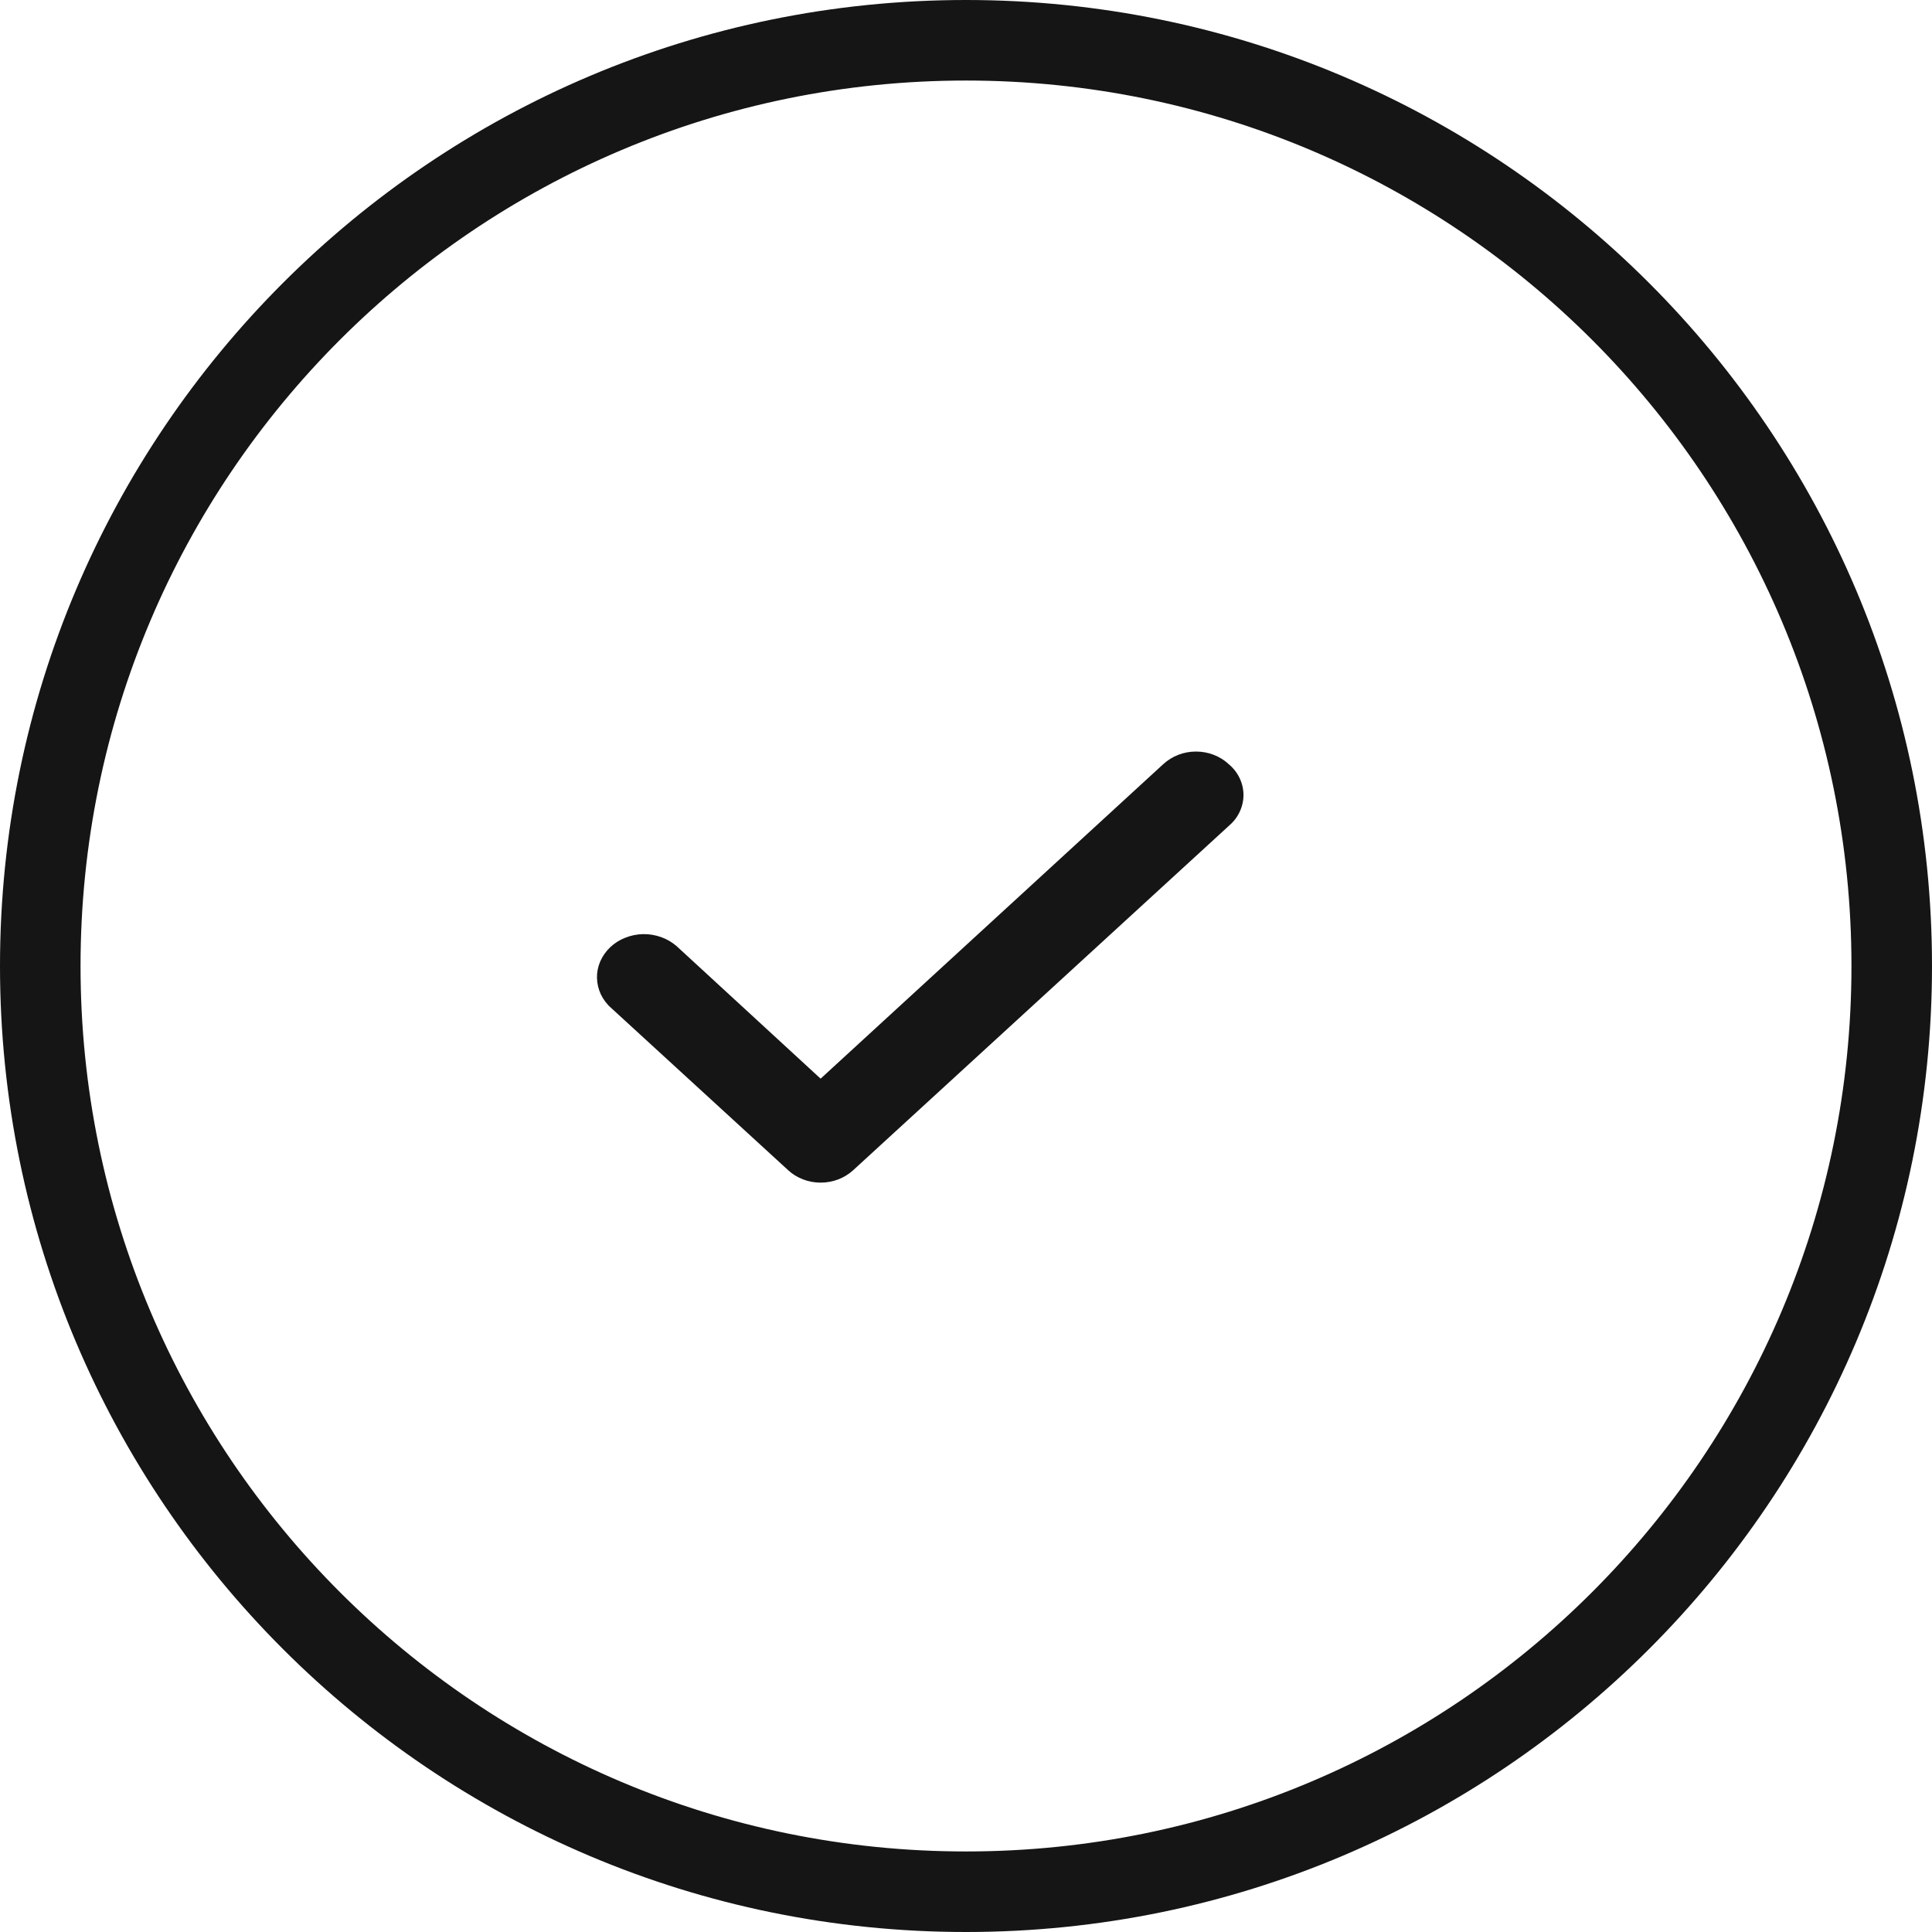
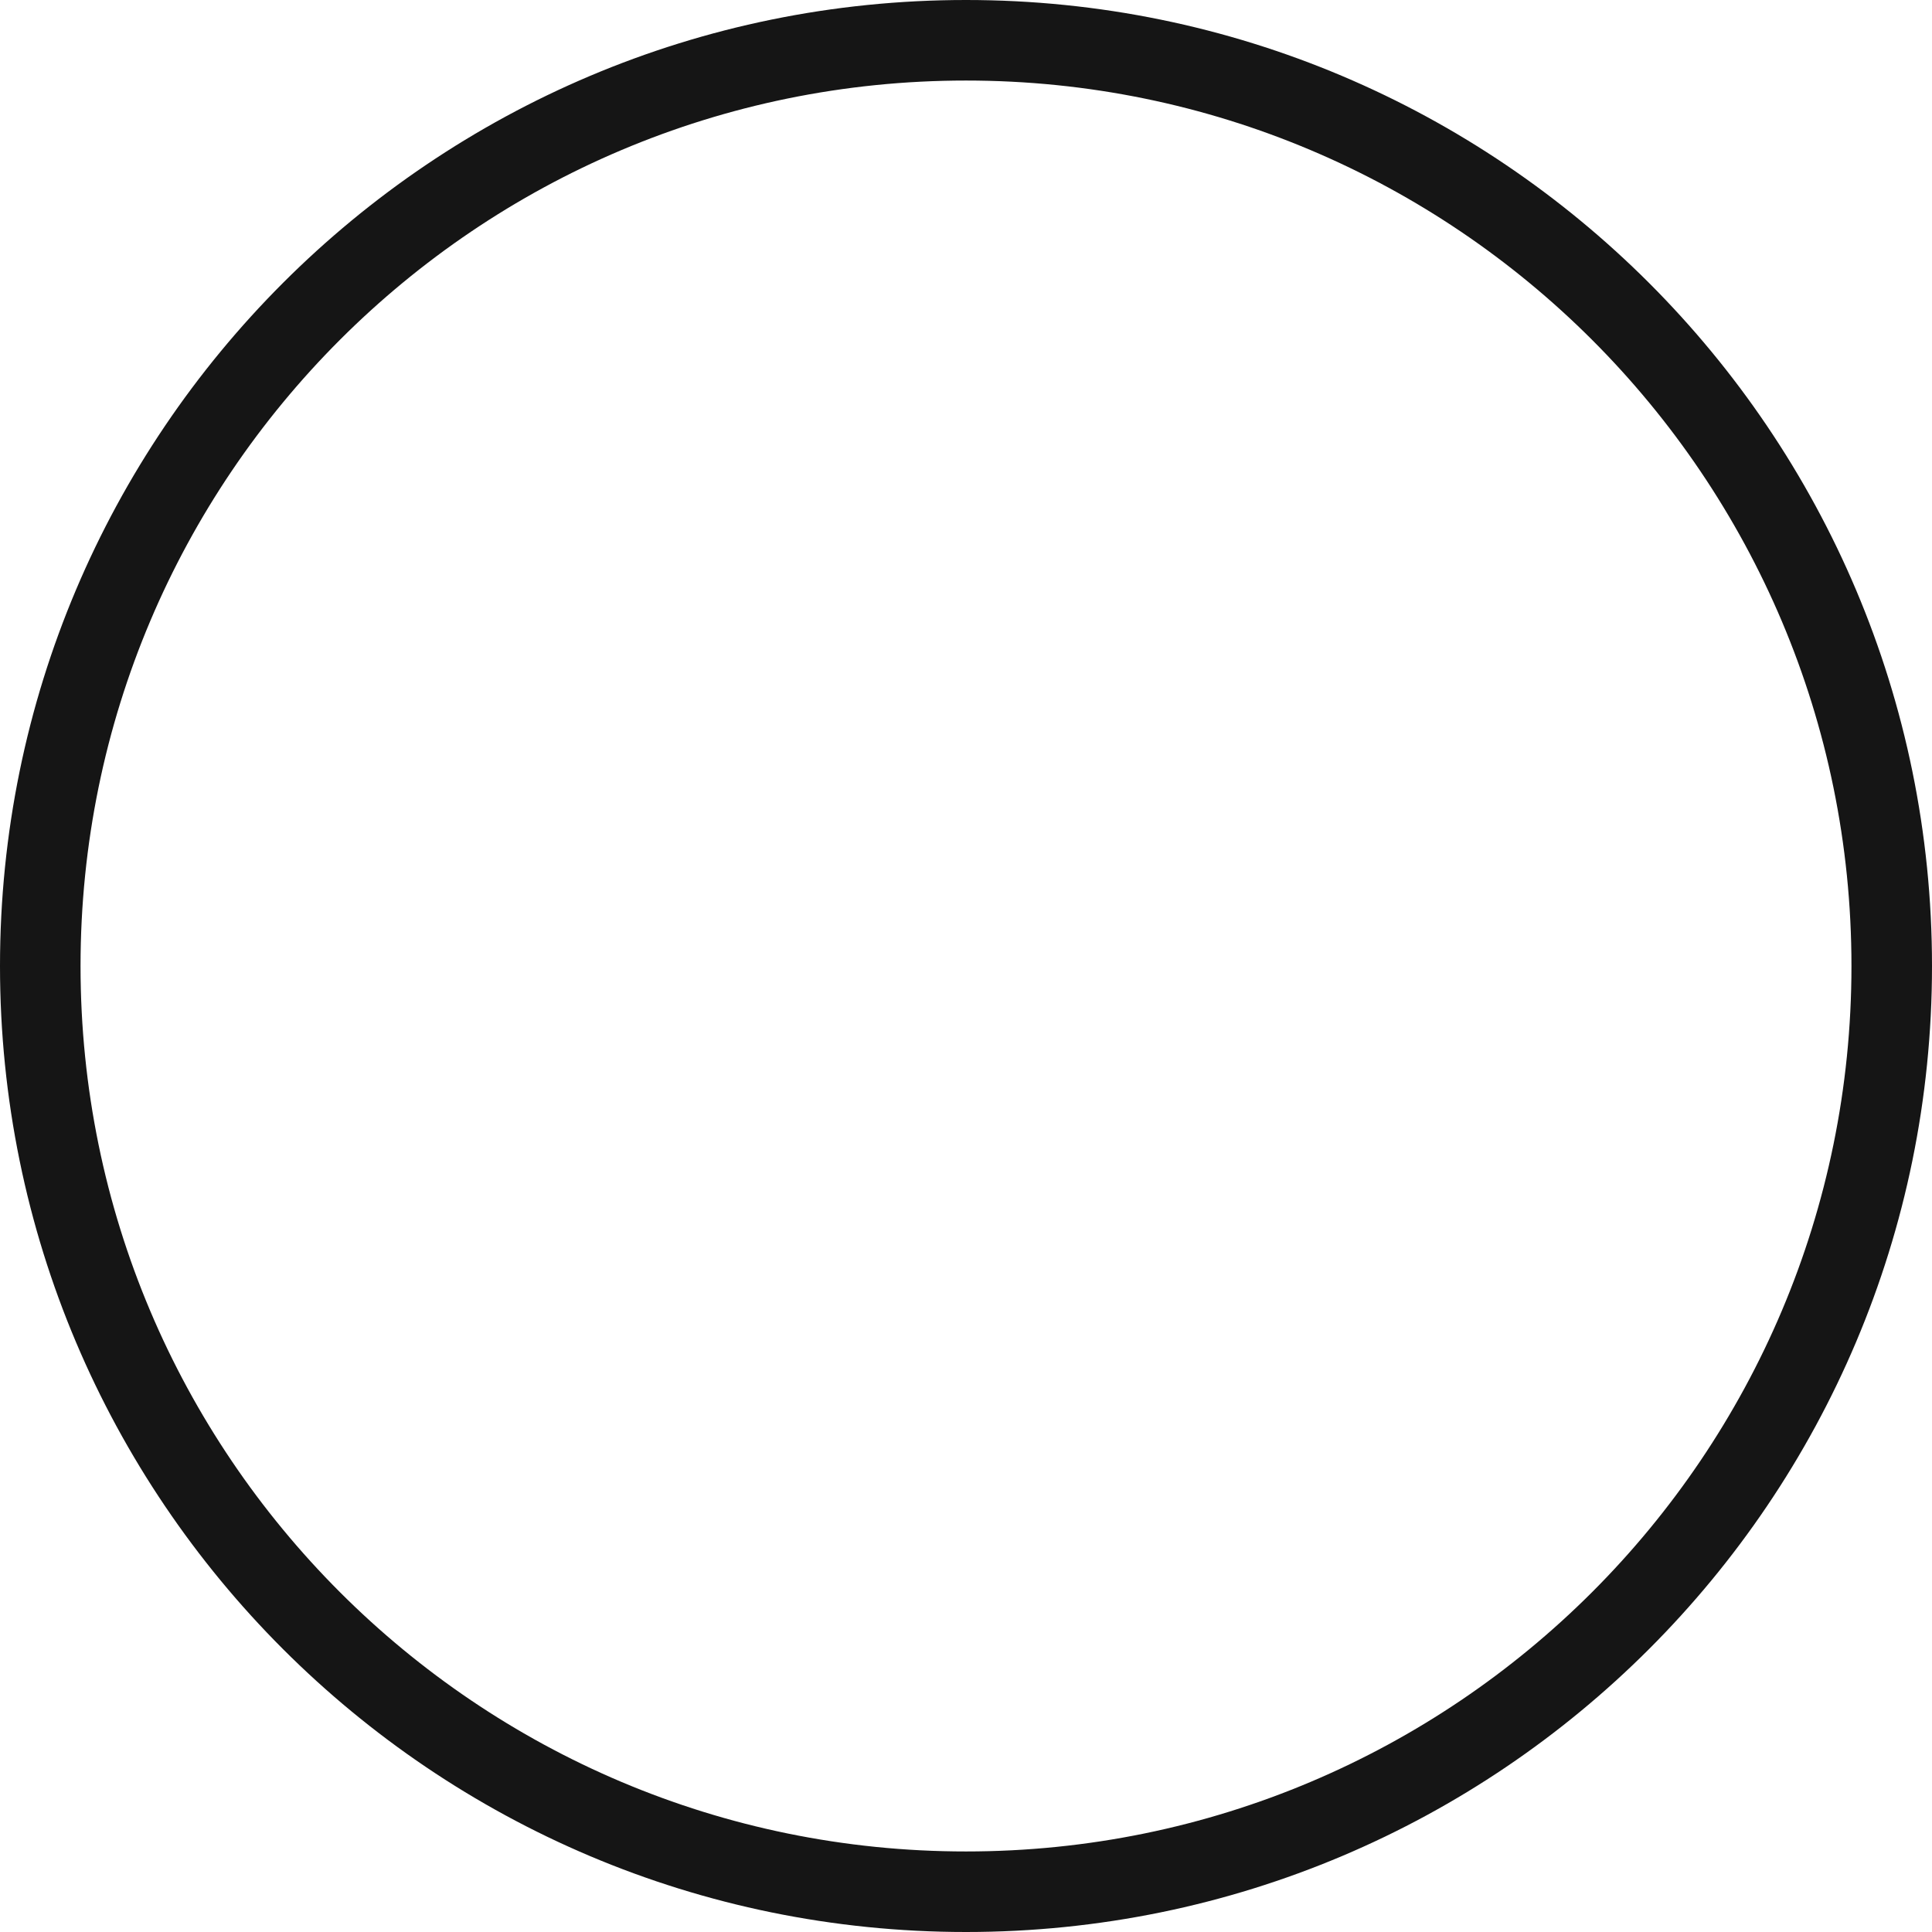
<svg xmlns="http://www.w3.org/2000/svg" width="16" height="16" viewBox="0 0 16 16" fill="none">
  <path fill-rule="evenodd" clip-rule="evenodd" d="M8 15.333C12.05 15.333 15.333 12.05 15.333 8C15.333 3.95 12.05 0.667 8 0.667C3.95 0.667 0.667 3.95 0.667 8C0.667 12.05 3.95 15.333 8 15.333ZM8 16C12.418 16 16 12.418 16 8C16 3.582 12.418 0 8 0C3.582 0 0 3.582 0 8C0 12.418 3.582 16 8 16Z" fill="#151515" />
-   <path d="M10.175 6.328C10.14 6.295 10.098 6.269 10.051 6.251C10.005 6.233 9.955 6.224 9.905 6.224C9.854 6.224 9.805 6.233 9.758 6.251C9.712 6.269 9.67 6.295 9.634 6.328L6.796 8.933L5.604 7.836C5.567 7.804 5.524 7.778 5.476 7.761C5.428 7.744 5.378 7.735 5.327 7.736C5.275 7.737 5.225 7.747 5.178 7.766C5.131 7.784 5.089 7.811 5.053 7.845C5.018 7.879 4.99 7.918 4.971 7.962C4.952 8.006 4.943 8.052 4.944 8.099C4.945 8.146 4.956 8.192 4.976 8.235C4.997 8.278 5.026 8.317 5.063 8.349L6.526 9.69C6.561 9.723 6.603 9.749 6.65 9.767C6.696 9.785 6.746 9.794 6.796 9.794C6.846 9.794 6.896 9.785 6.943 9.767C6.989 9.749 7.031 9.723 7.067 9.69L10.175 6.841C10.214 6.808 10.245 6.769 10.266 6.724C10.287 6.68 10.298 6.632 10.298 6.584C10.298 6.536 10.287 6.488 10.266 6.444C10.245 6.4 10.214 6.36 10.175 6.328Z" fill="#151515" />
</svg>